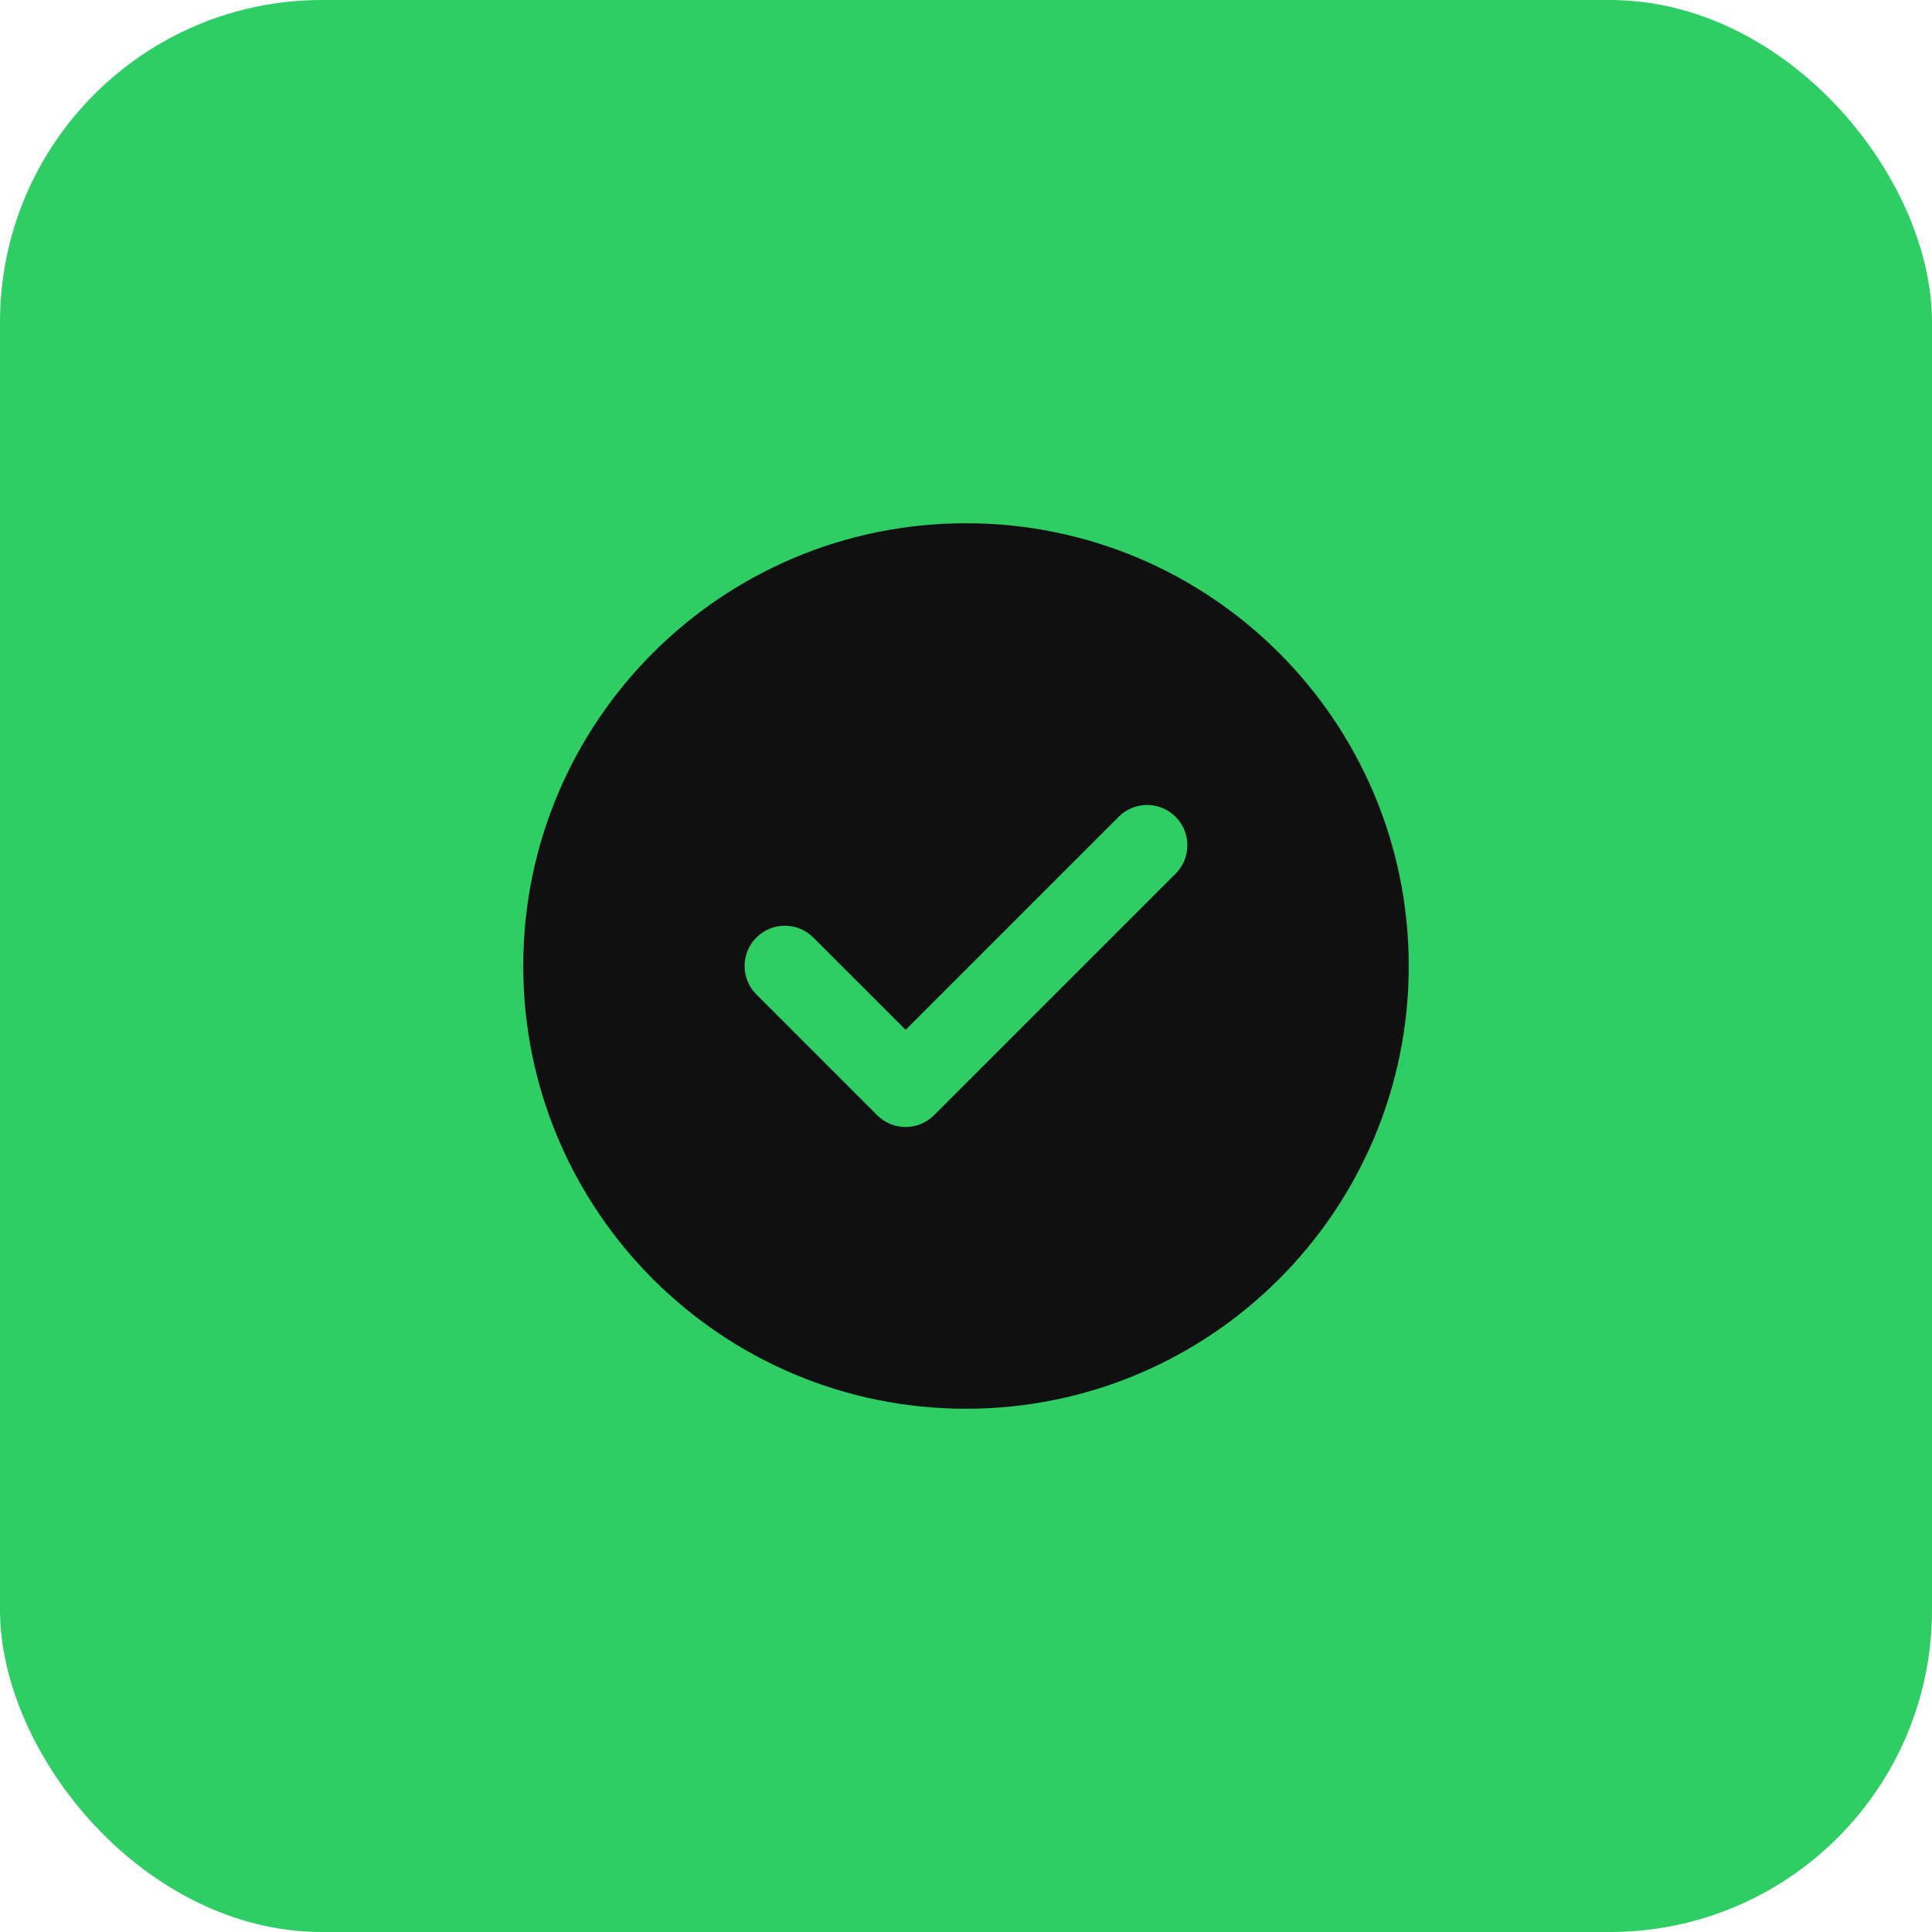
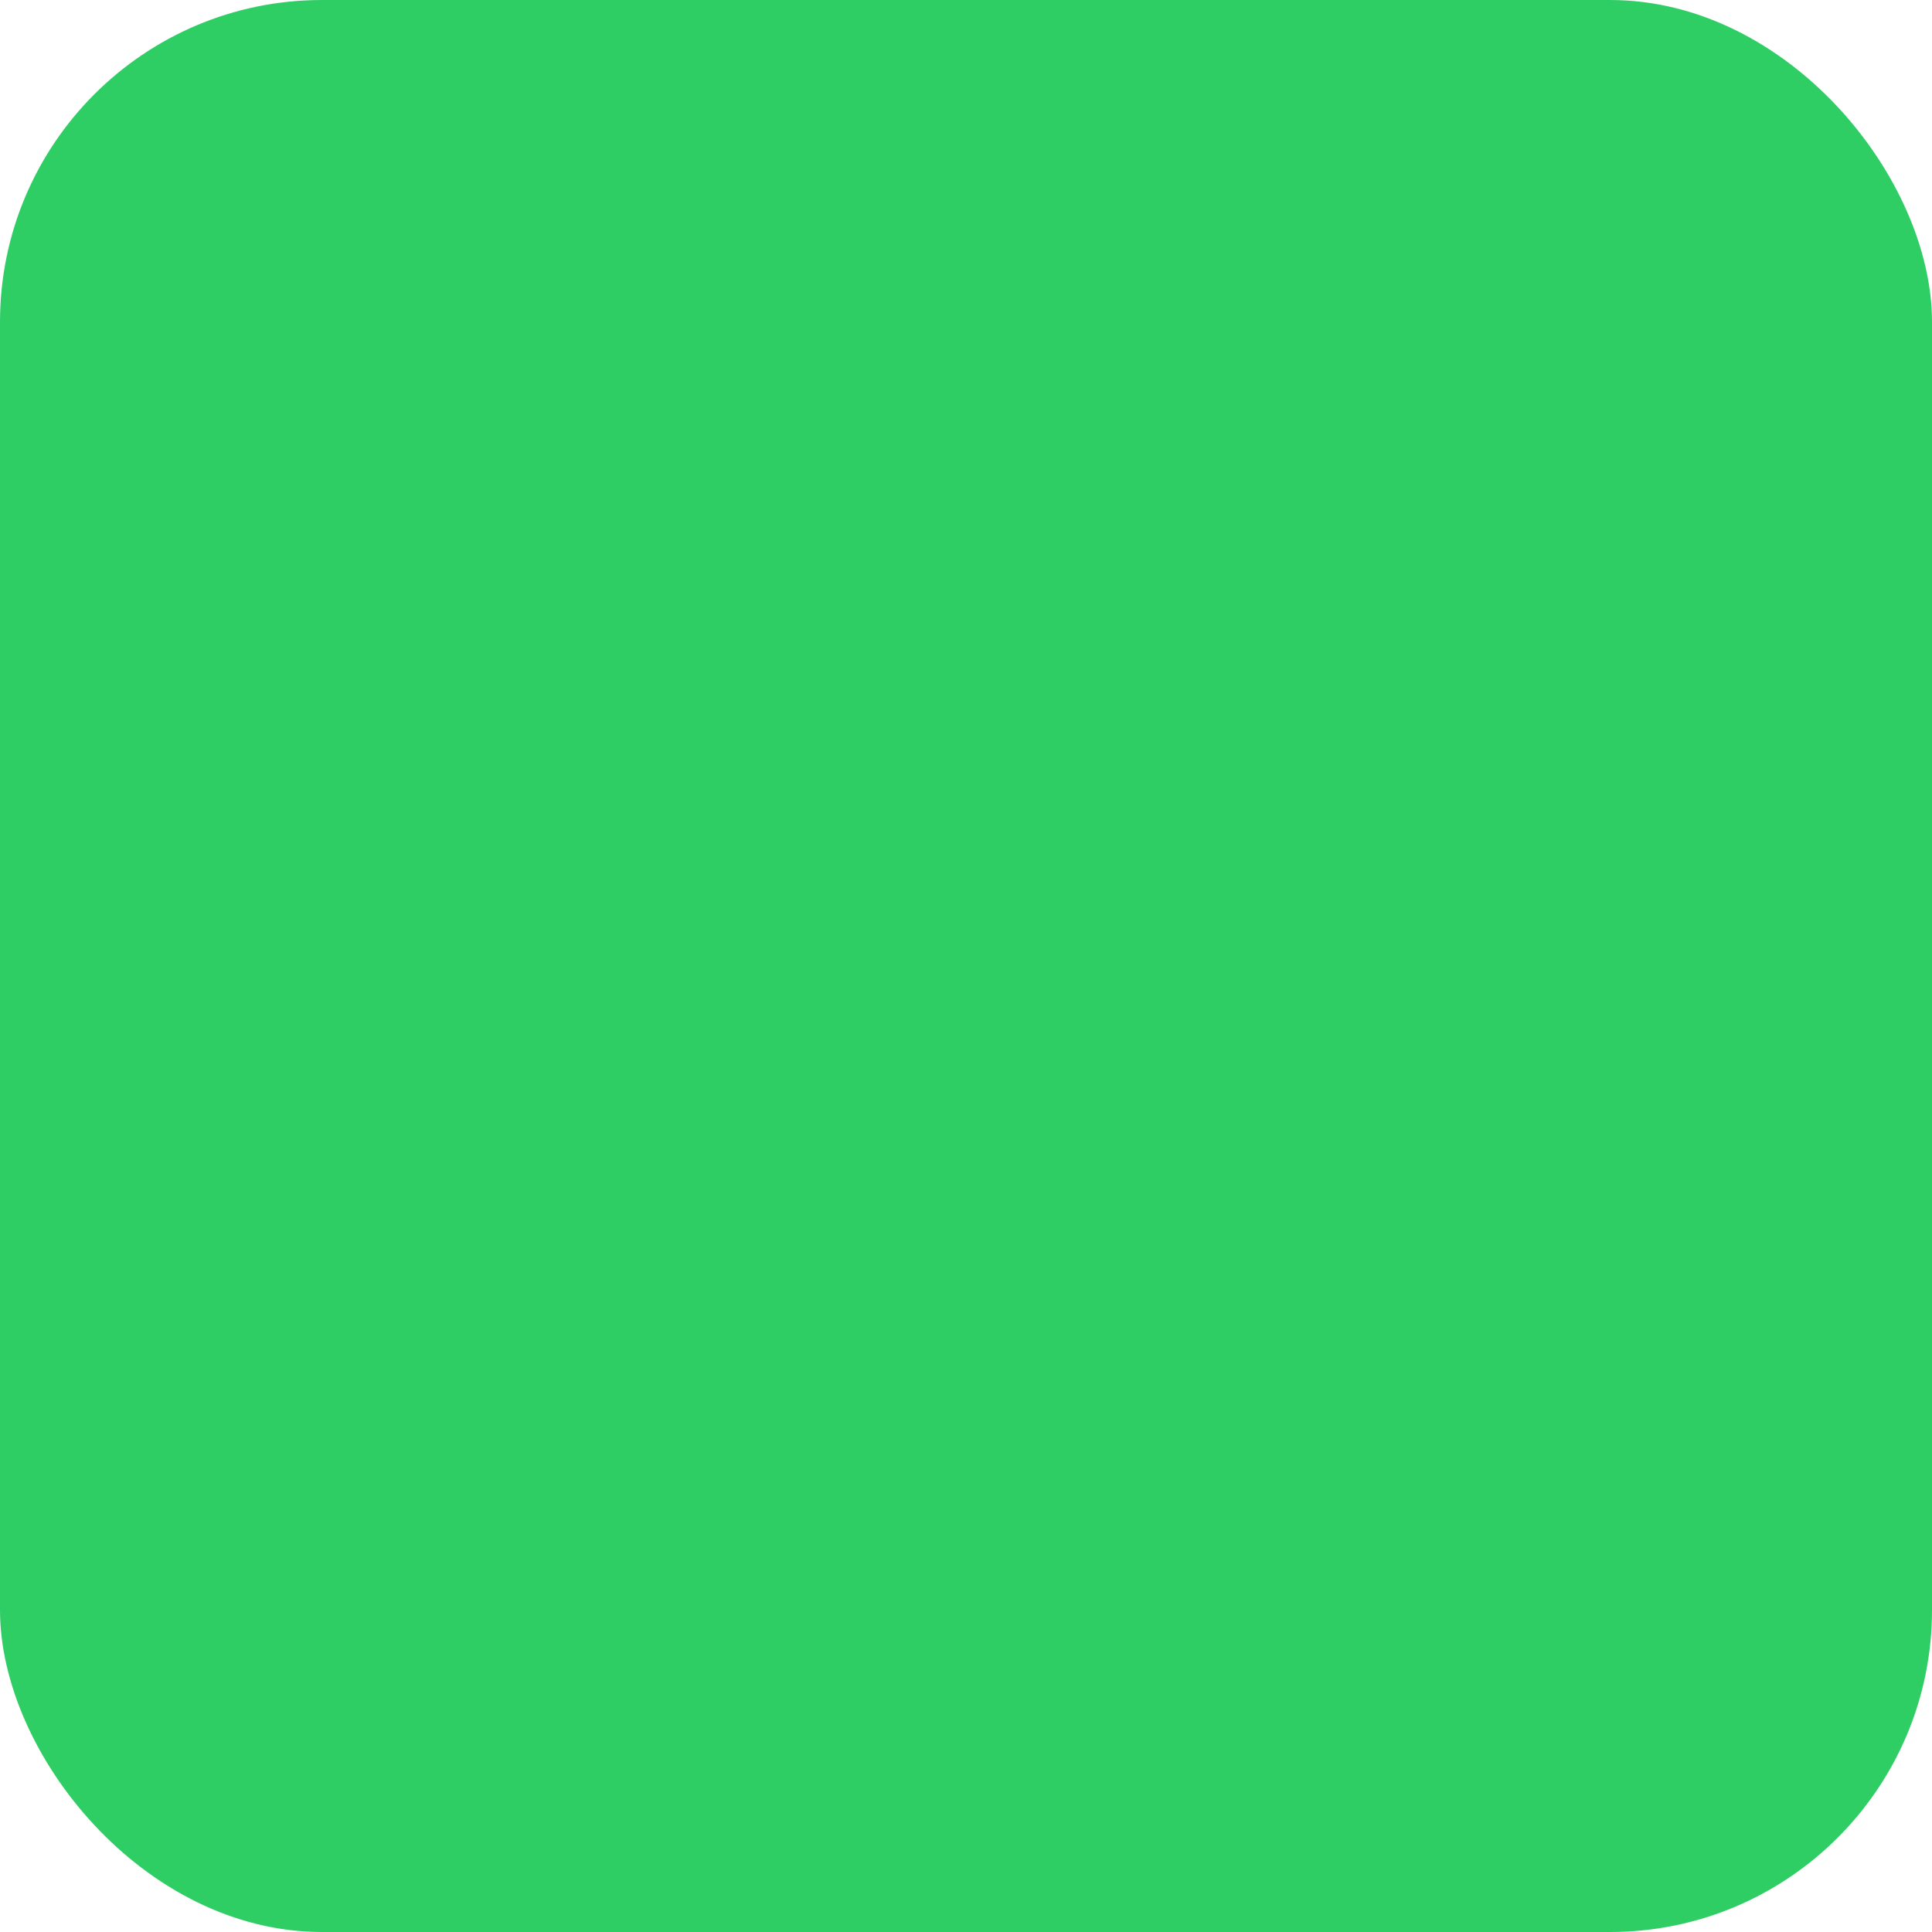
<svg xmlns="http://www.w3.org/2000/svg" width="48" height="48" viewBox="0 0 48 48" fill="none">
  <rect width="48" height="48" rx="8" fill="#2FCE65" />
-   <path fill-rule="evenodd" clip-rule="evenodd" d="M24 13C17.925 13 13 17.925 13 24C13 30.075 17.925 35 24 35C30.075 35 35 30.075 35 24C35 17.925 30.075 13 24 13ZM29.207 21.707C29.598 21.317 29.598 20.683 29.207 20.293C28.817 19.902 28.183 19.902 27.793 20.293L22.5 25.586L20.207 23.293C19.817 22.902 19.183 22.902 18.793 23.293C18.402 23.683 18.402 24.317 18.793 24.707L21.793 27.707C22.183 28.098 22.817 28.098 23.207 27.707L29.207 21.707Z" fill="#101010" />
</svg>